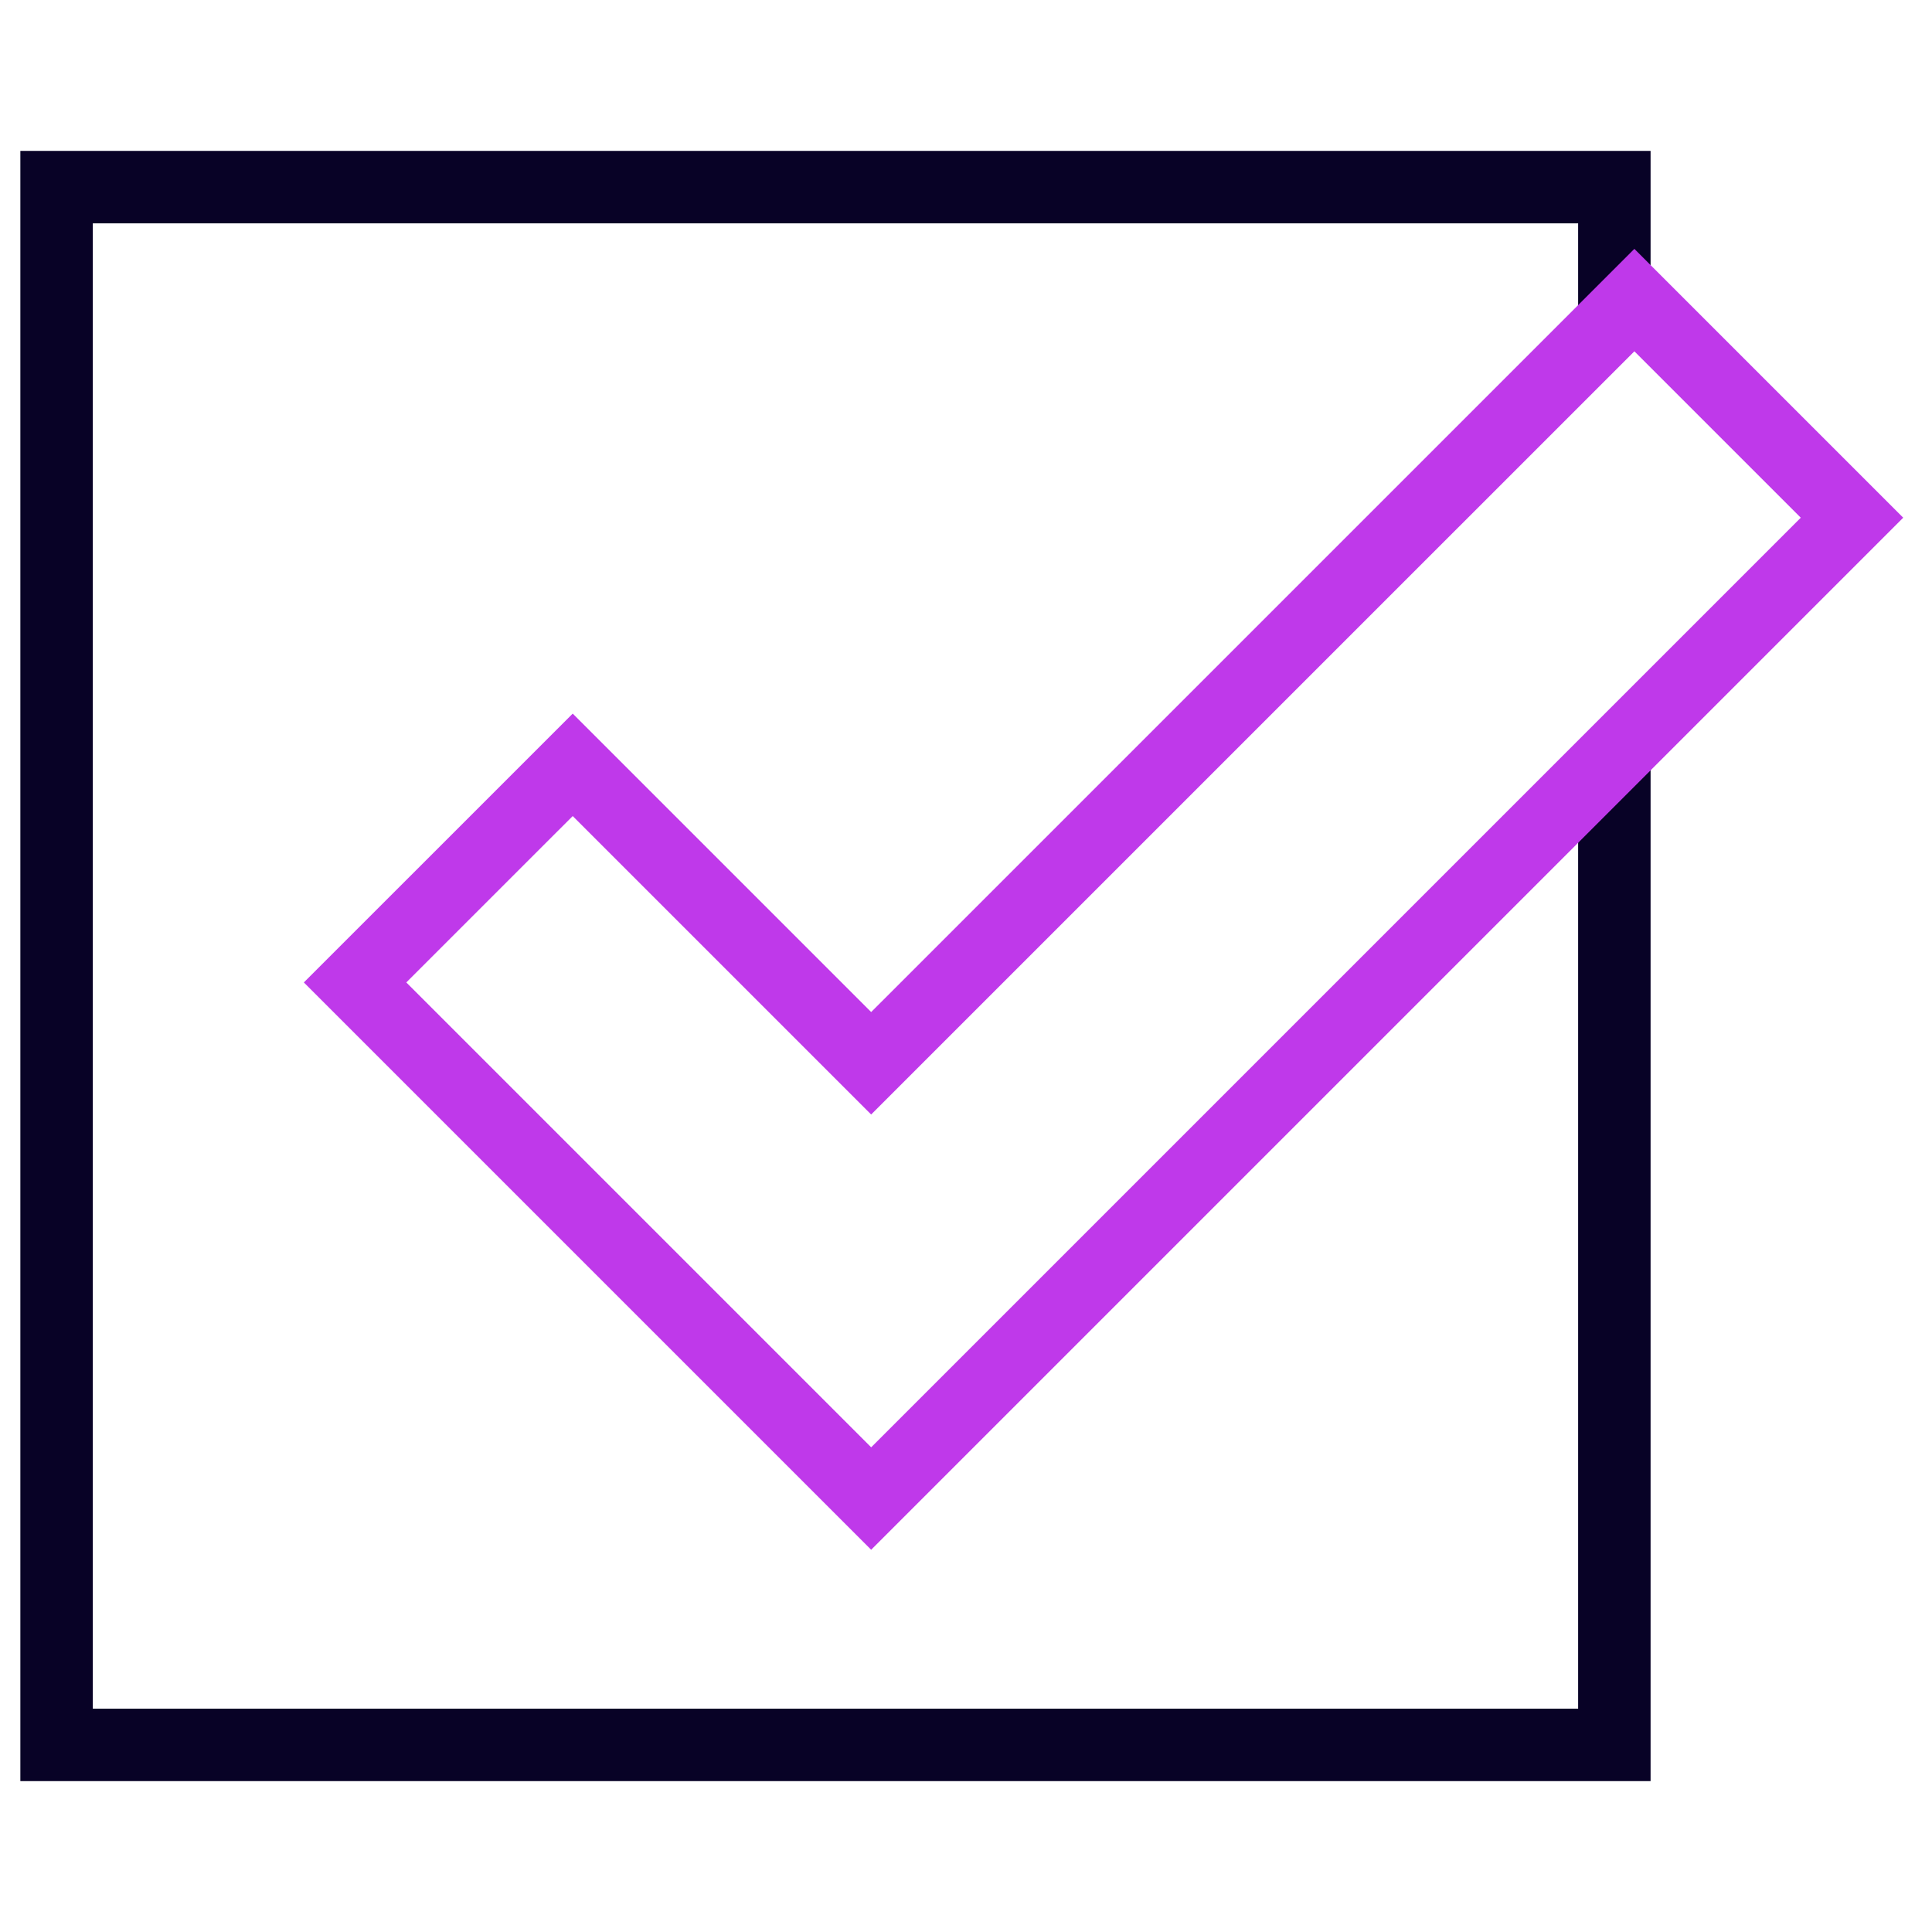
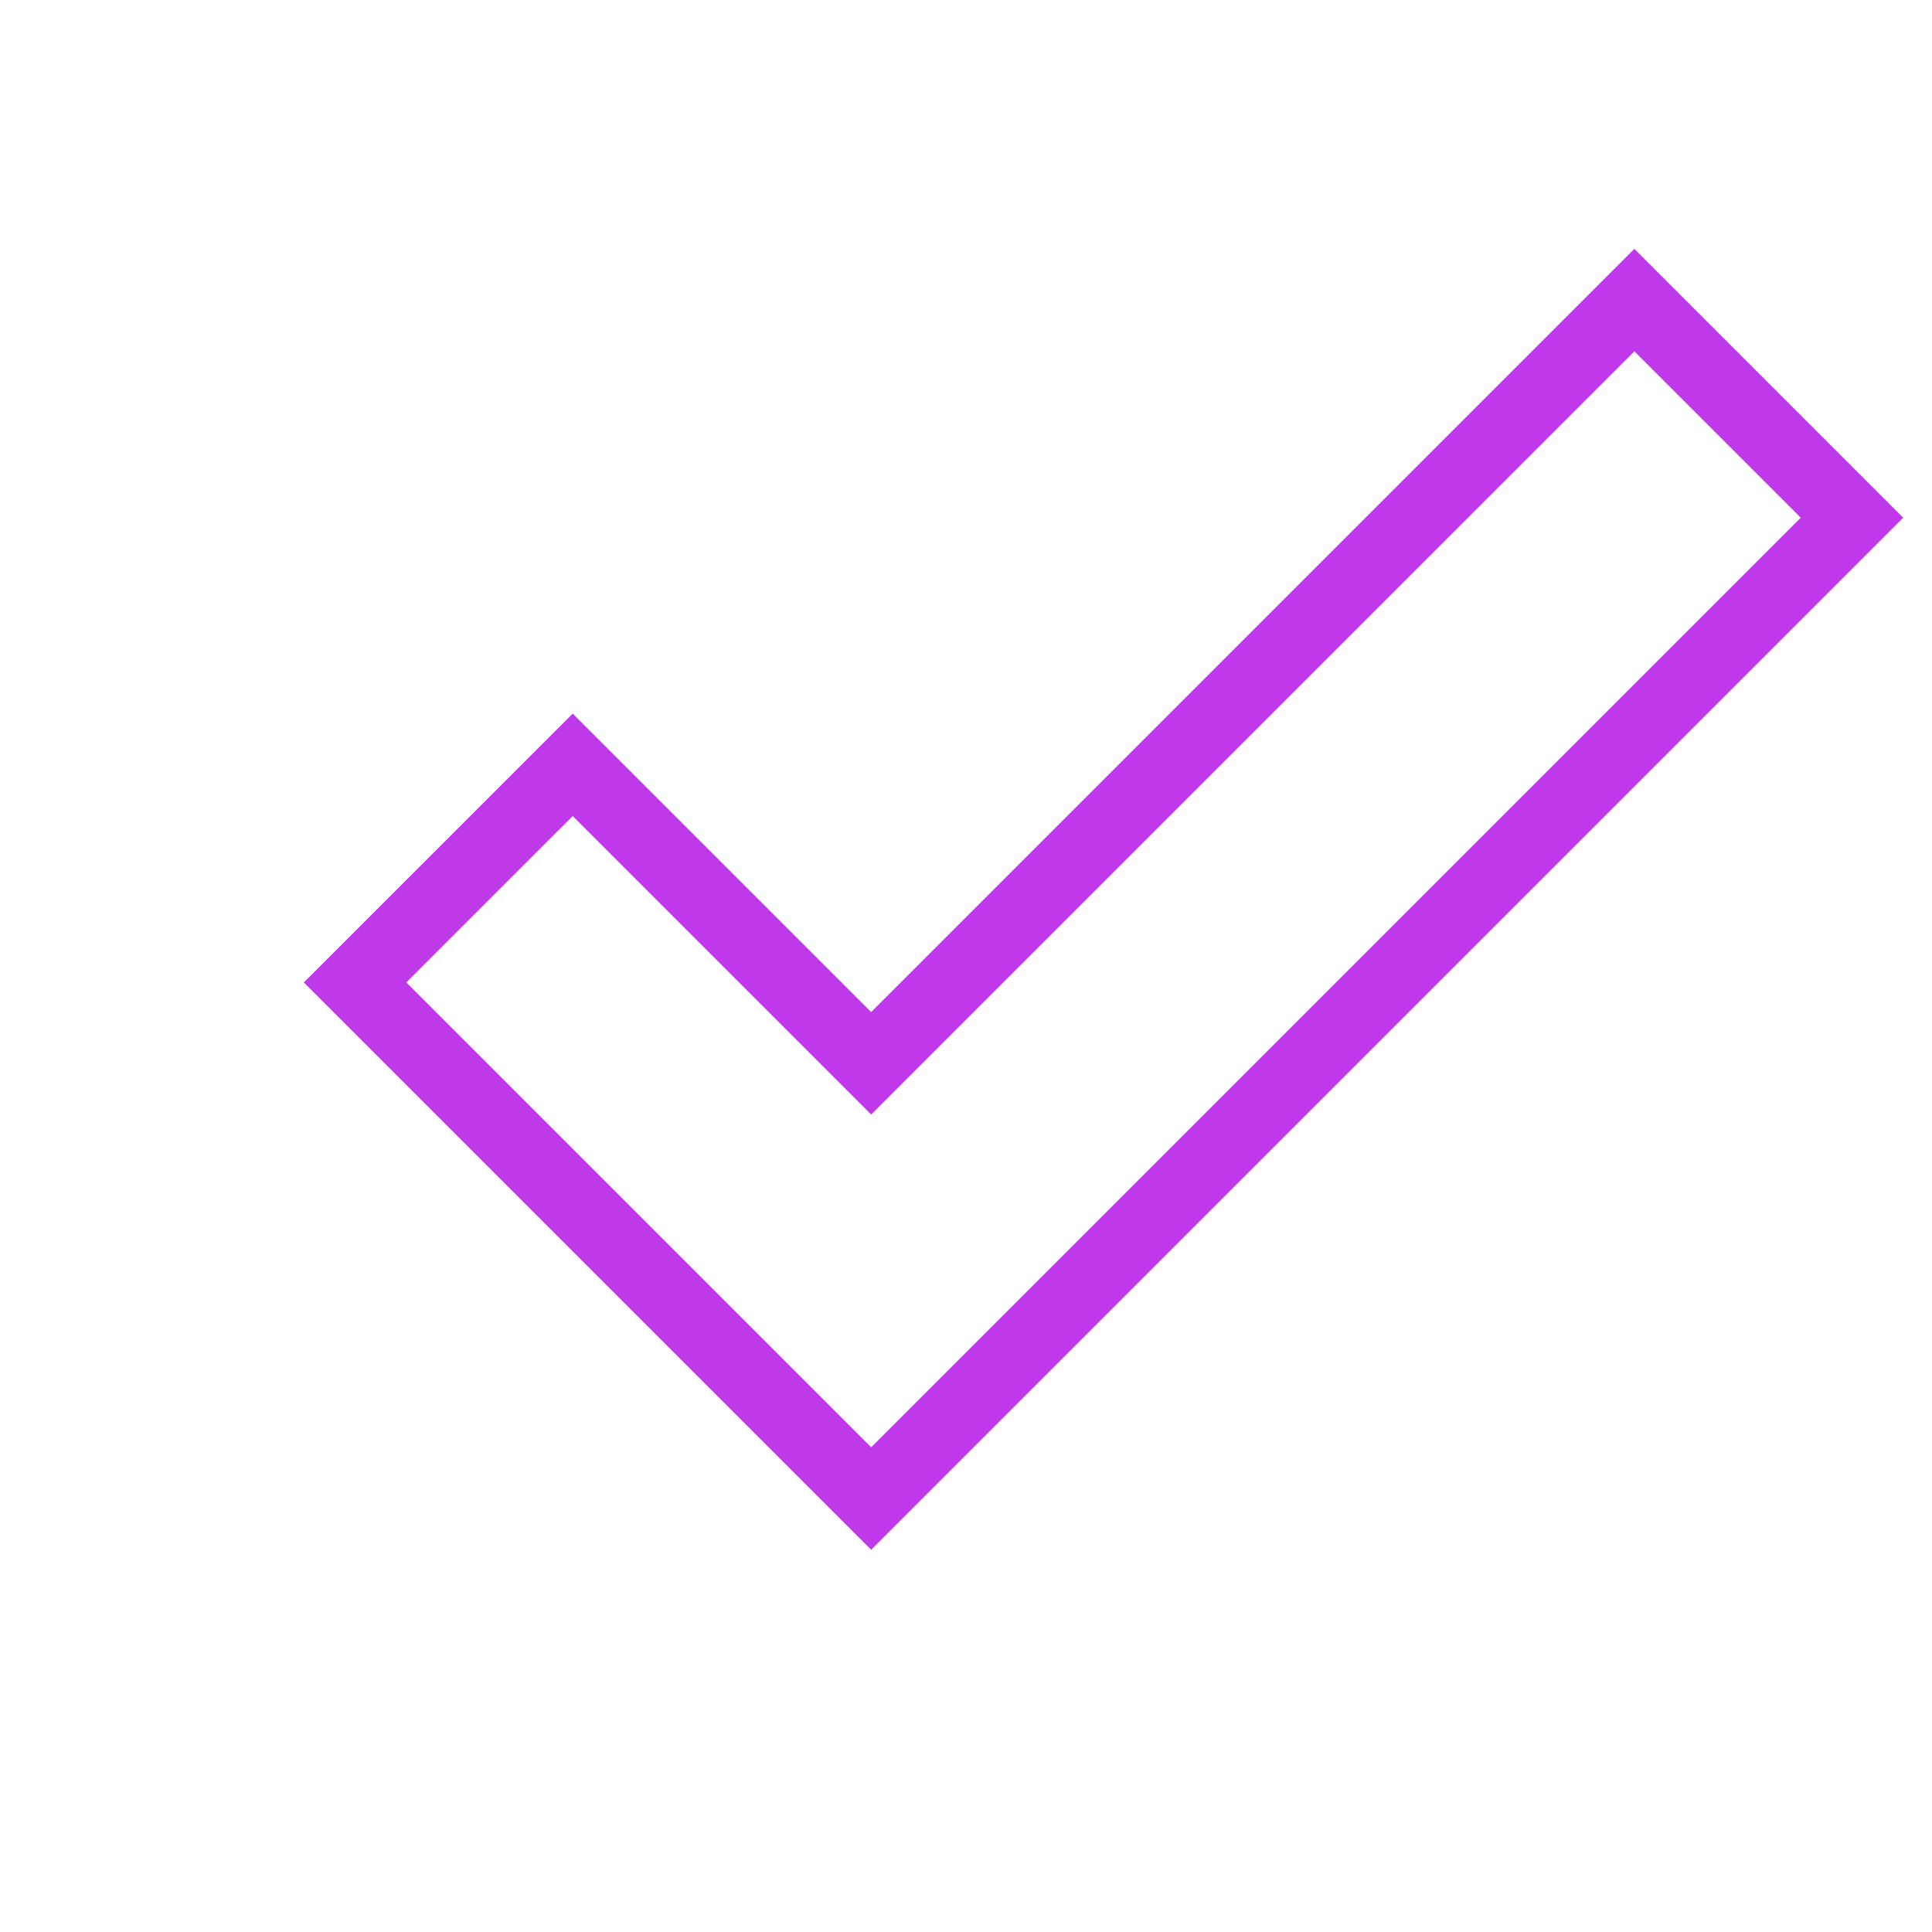
<svg xmlns="http://www.w3.org/2000/svg" width="80" height="80" viewBox="0 0 80 80" fill="none">
-   <path d="M66.847 31.176V72.252H2.343V7.748H66.847V13.527" stroke="#080226" stroke-width="3" stroke-miterlimit="10" />
  <path d="M36.073 62.051L14.703 40.681L23.715 31.67L36.073 44.028L67.676 12.426L76.687 21.437L36.073 62.051Z" stroke="#BF39EA" stroke-width="3" stroke-miterlimit="10" />
</svg>